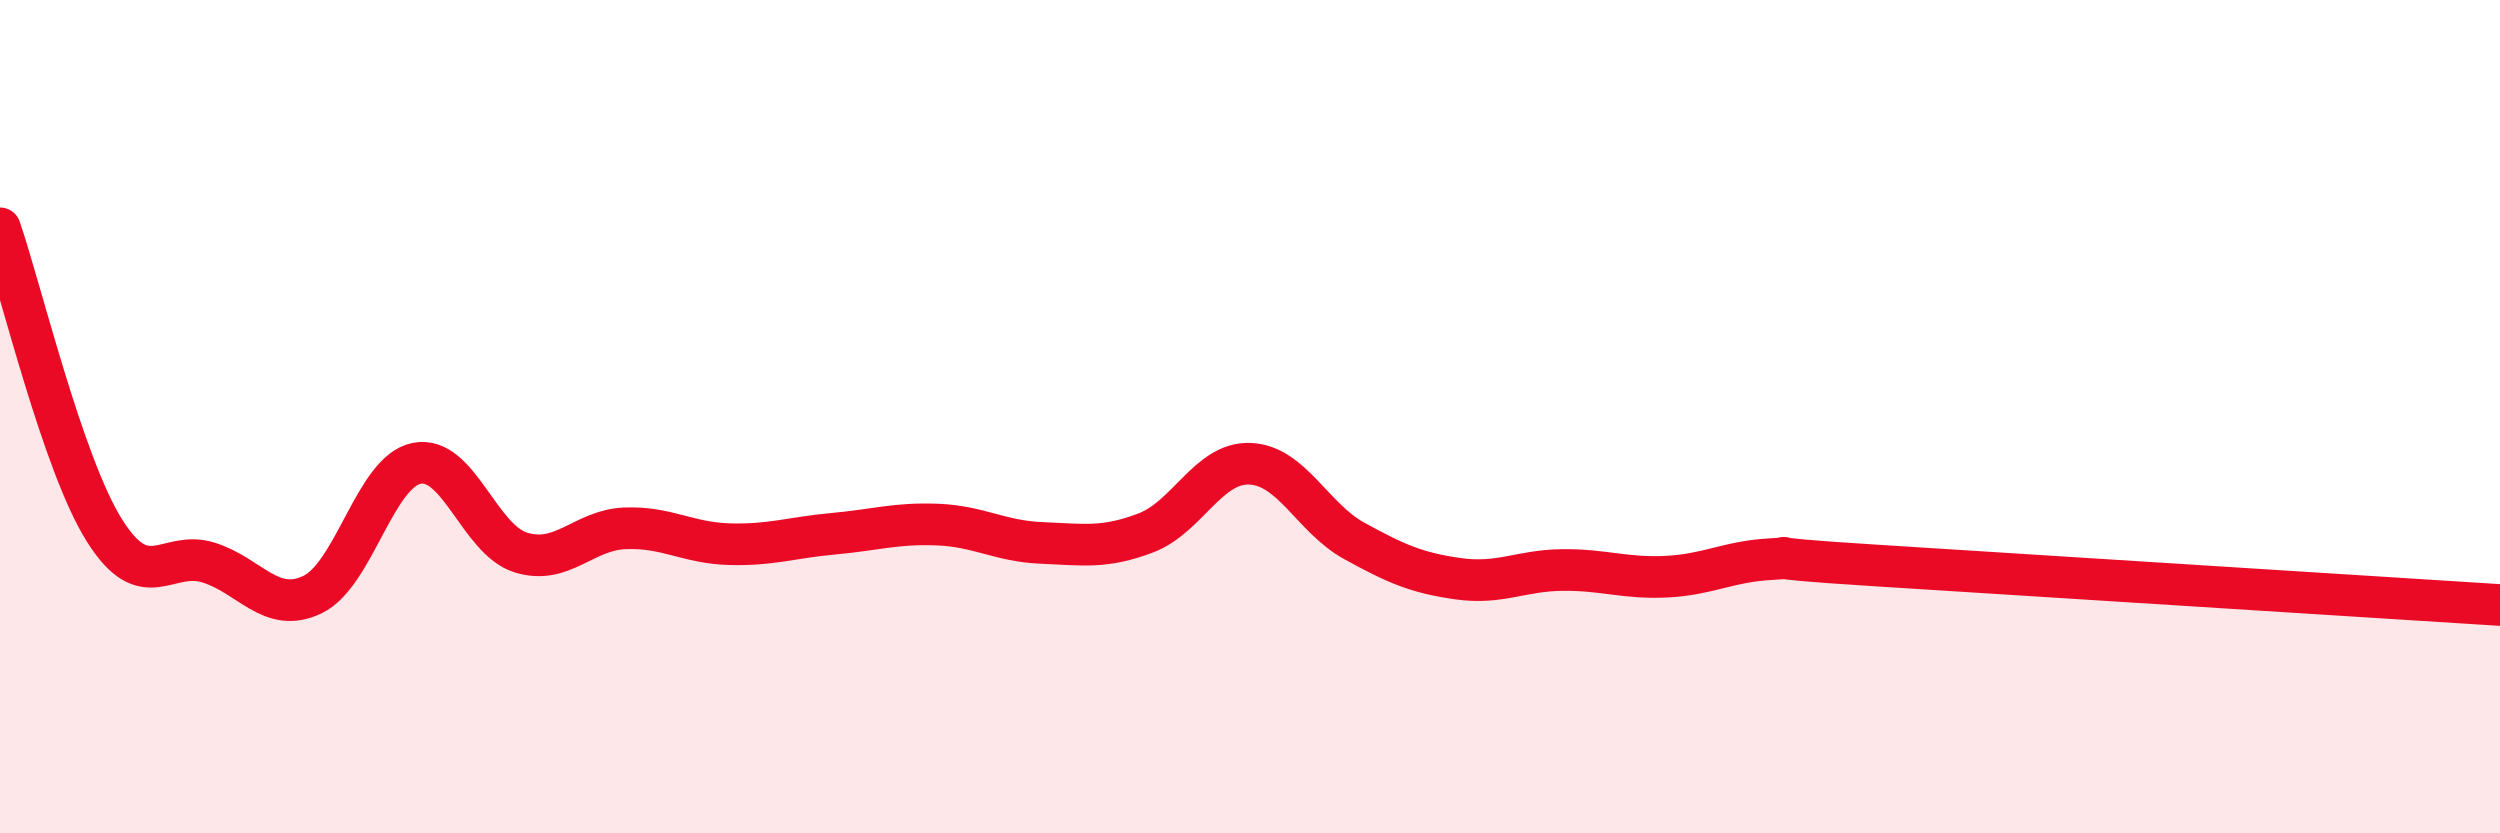
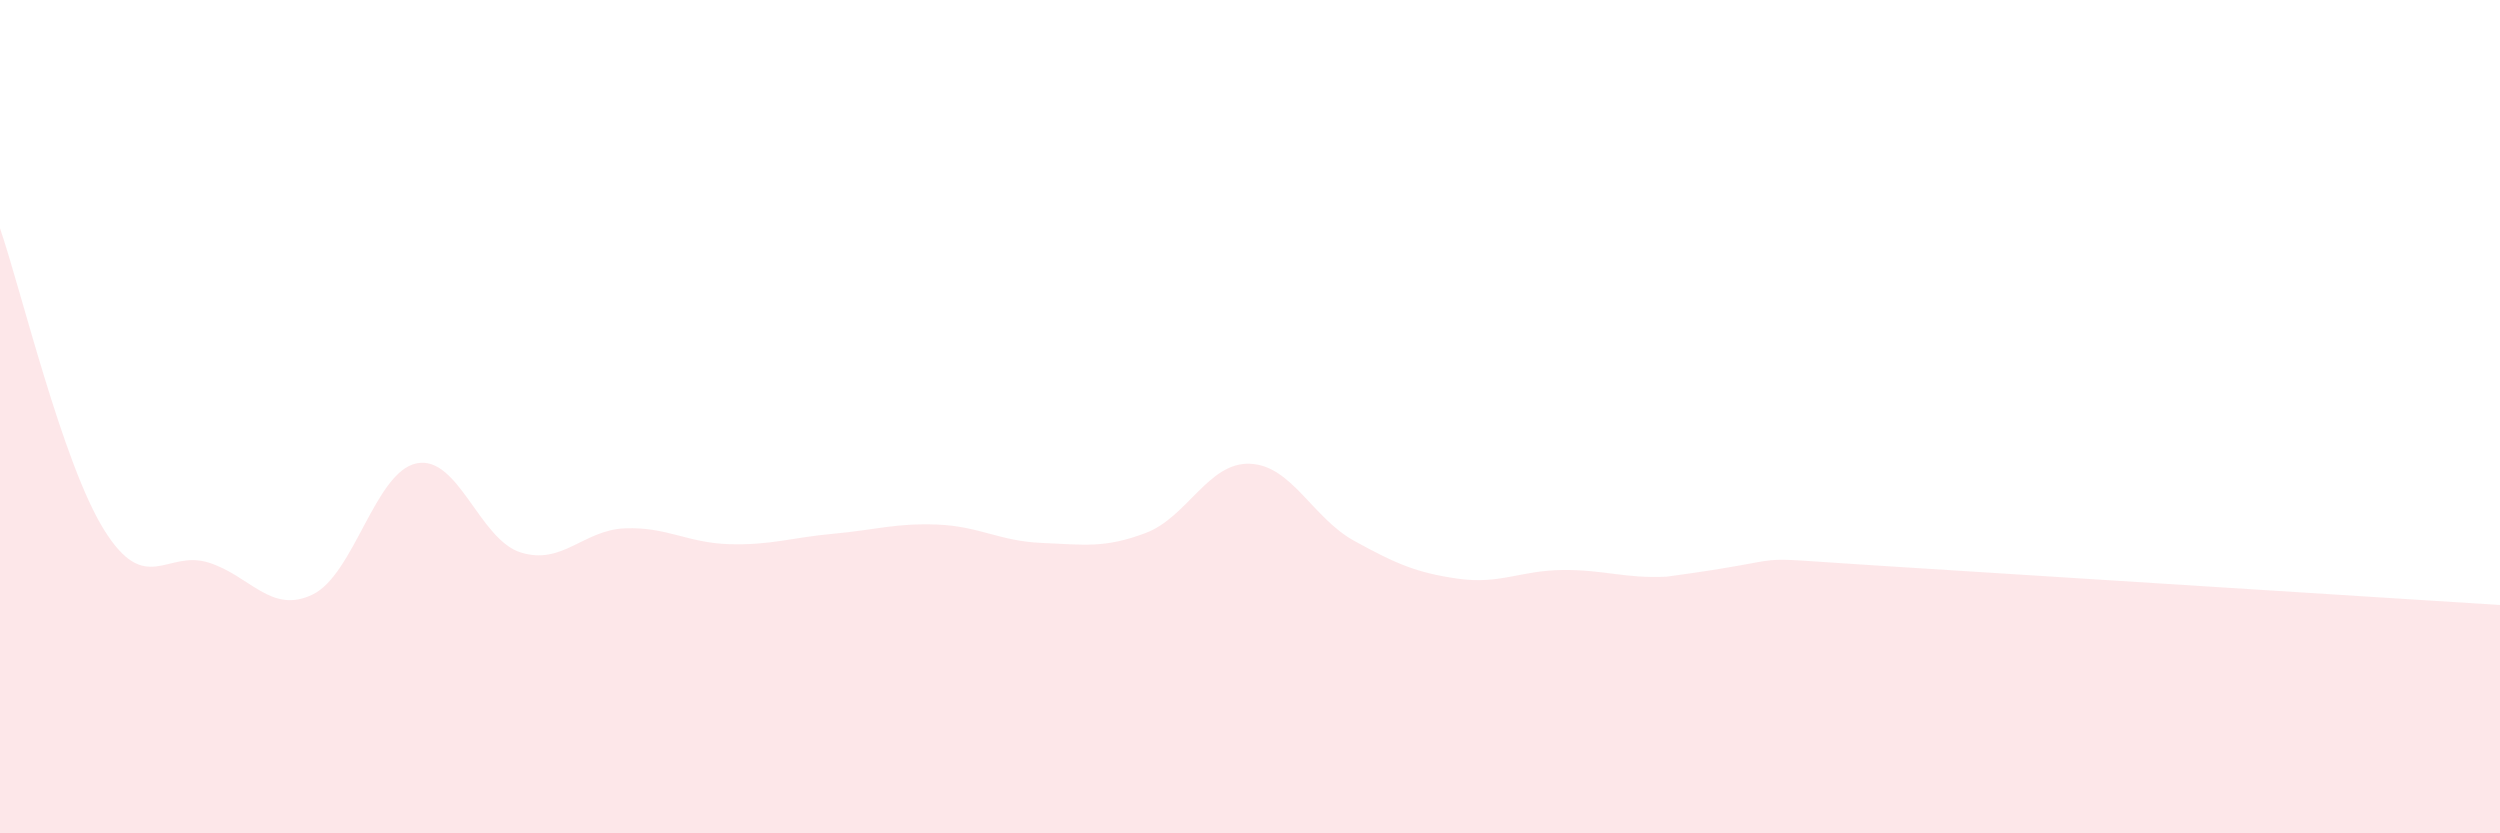
<svg xmlns="http://www.w3.org/2000/svg" width="60" height="20" viewBox="0 0 60 20">
-   <path d="M 0,5.48 C 0.5,6.93 1.5,11.12 2.5,12.72 C 3.5,14.32 4,13.19 5,13.5 C 6,13.81 6.5,14.75 7.5,14.27 C 8.5,13.79 9,11.32 10,11.12 C 11,10.92 11.5,12.95 12.5,13.26 C 13.5,13.57 14,12.72 15,12.68 C 16,12.64 16.5,13.03 17.5,13.06 C 18.5,13.09 19,12.9 20,12.81 C 21,12.72 21.5,12.55 22.5,12.59 C 23.5,12.63 24,12.99 25,13.03 C 26,13.07 26.5,13.17 27.5,12.79 C 28.5,12.41 29,11.09 30,11.13 C 31,11.17 31.5,12.43 32.5,12.98 C 33.5,13.53 34,13.75 35,13.89 C 36,14.03 36.5,13.69 37.5,13.68 C 38.5,13.67 39,13.89 40,13.84 C 41,13.79 41.5,13.47 42.5,13.42 C 43.5,13.37 41.5,13.35 45,13.57 C 48.5,13.79 57,14.33 60,14.52L60 20L0 20Z" fill="#EB0A25" opacity="0.1" stroke-linecap="round" stroke-linejoin="round" />
-   <path d="M 0,5.48 C 0.5,6.93 1.5,11.12 2.5,12.72 C 3.5,14.32 4,13.19 5,13.5 C 6,13.81 6.5,14.75 7.5,14.27 C 8.5,13.79 9,11.32 10,11.12 C 11,10.92 11.5,12.95 12.5,13.26 C 13.5,13.57 14,12.72 15,12.68 C 16,12.64 16.5,13.03 17.5,13.06 C 18.5,13.09 19,12.9 20,12.81 C 21,12.72 21.5,12.55 22.5,12.59 C 23.5,12.63 24,12.99 25,13.03 C 26,13.07 26.5,13.17 27.5,12.79 C 28.5,12.41 29,11.09 30,11.13 C 31,11.17 31.5,12.43 32.5,12.98 C 33.5,13.53 34,13.75 35,13.89 C 36,14.03 36.5,13.69 37.5,13.68 C 38.5,13.67 39,13.89 40,13.84 C 41,13.79 41.5,13.47 42.5,13.42 C 43.5,13.37 41.5,13.35 45,13.57 C 48.5,13.79 57,14.33 60,14.52" stroke="#EB0A25" stroke-width="1" fill="none" stroke-linecap="round" stroke-linejoin="round" />
+   <path d="M 0,5.48 C 0.5,6.93 1.5,11.12 2.5,12.72 C 3.5,14.32 4,13.19 5,13.5 C 6,13.81 6.5,14.75 7.5,14.27 C 8.5,13.79 9,11.32 10,11.12 C 11,10.92 11.5,12.95 12.5,13.26 C 13.5,13.57 14,12.72 15,12.68 C 16,12.64 16.5,13.03 17.5,13.06 C 18.5,13.09 19,12.9 20,12.81 C 21,12.72 21.5,12.55 22.5,12.59 C 23.5,12.63 24,12.99 25,13.03 C 26,13.07 26.5,13.17 27.5,12.79 C 28.5,12.41 29,11.09 30,11.13 C 31,11.17 31.5,12.43 32.5,12.98 C 33.5,13.53 34,13.75 35,13.89 C 36,14.03 36.5,13.69 37.5,13.68 C 38.5,13.67 39,13.89 40,13.84 C 43.5,13.37 41.5,13.35 45,13.57 C 48.5,13.79 57,14.33 60,14.52L60 20L0 20Z" fill="#EB0A25" opacity="0.1" stroke-linecap="round" stroke-linejoin="round" />
</svg>